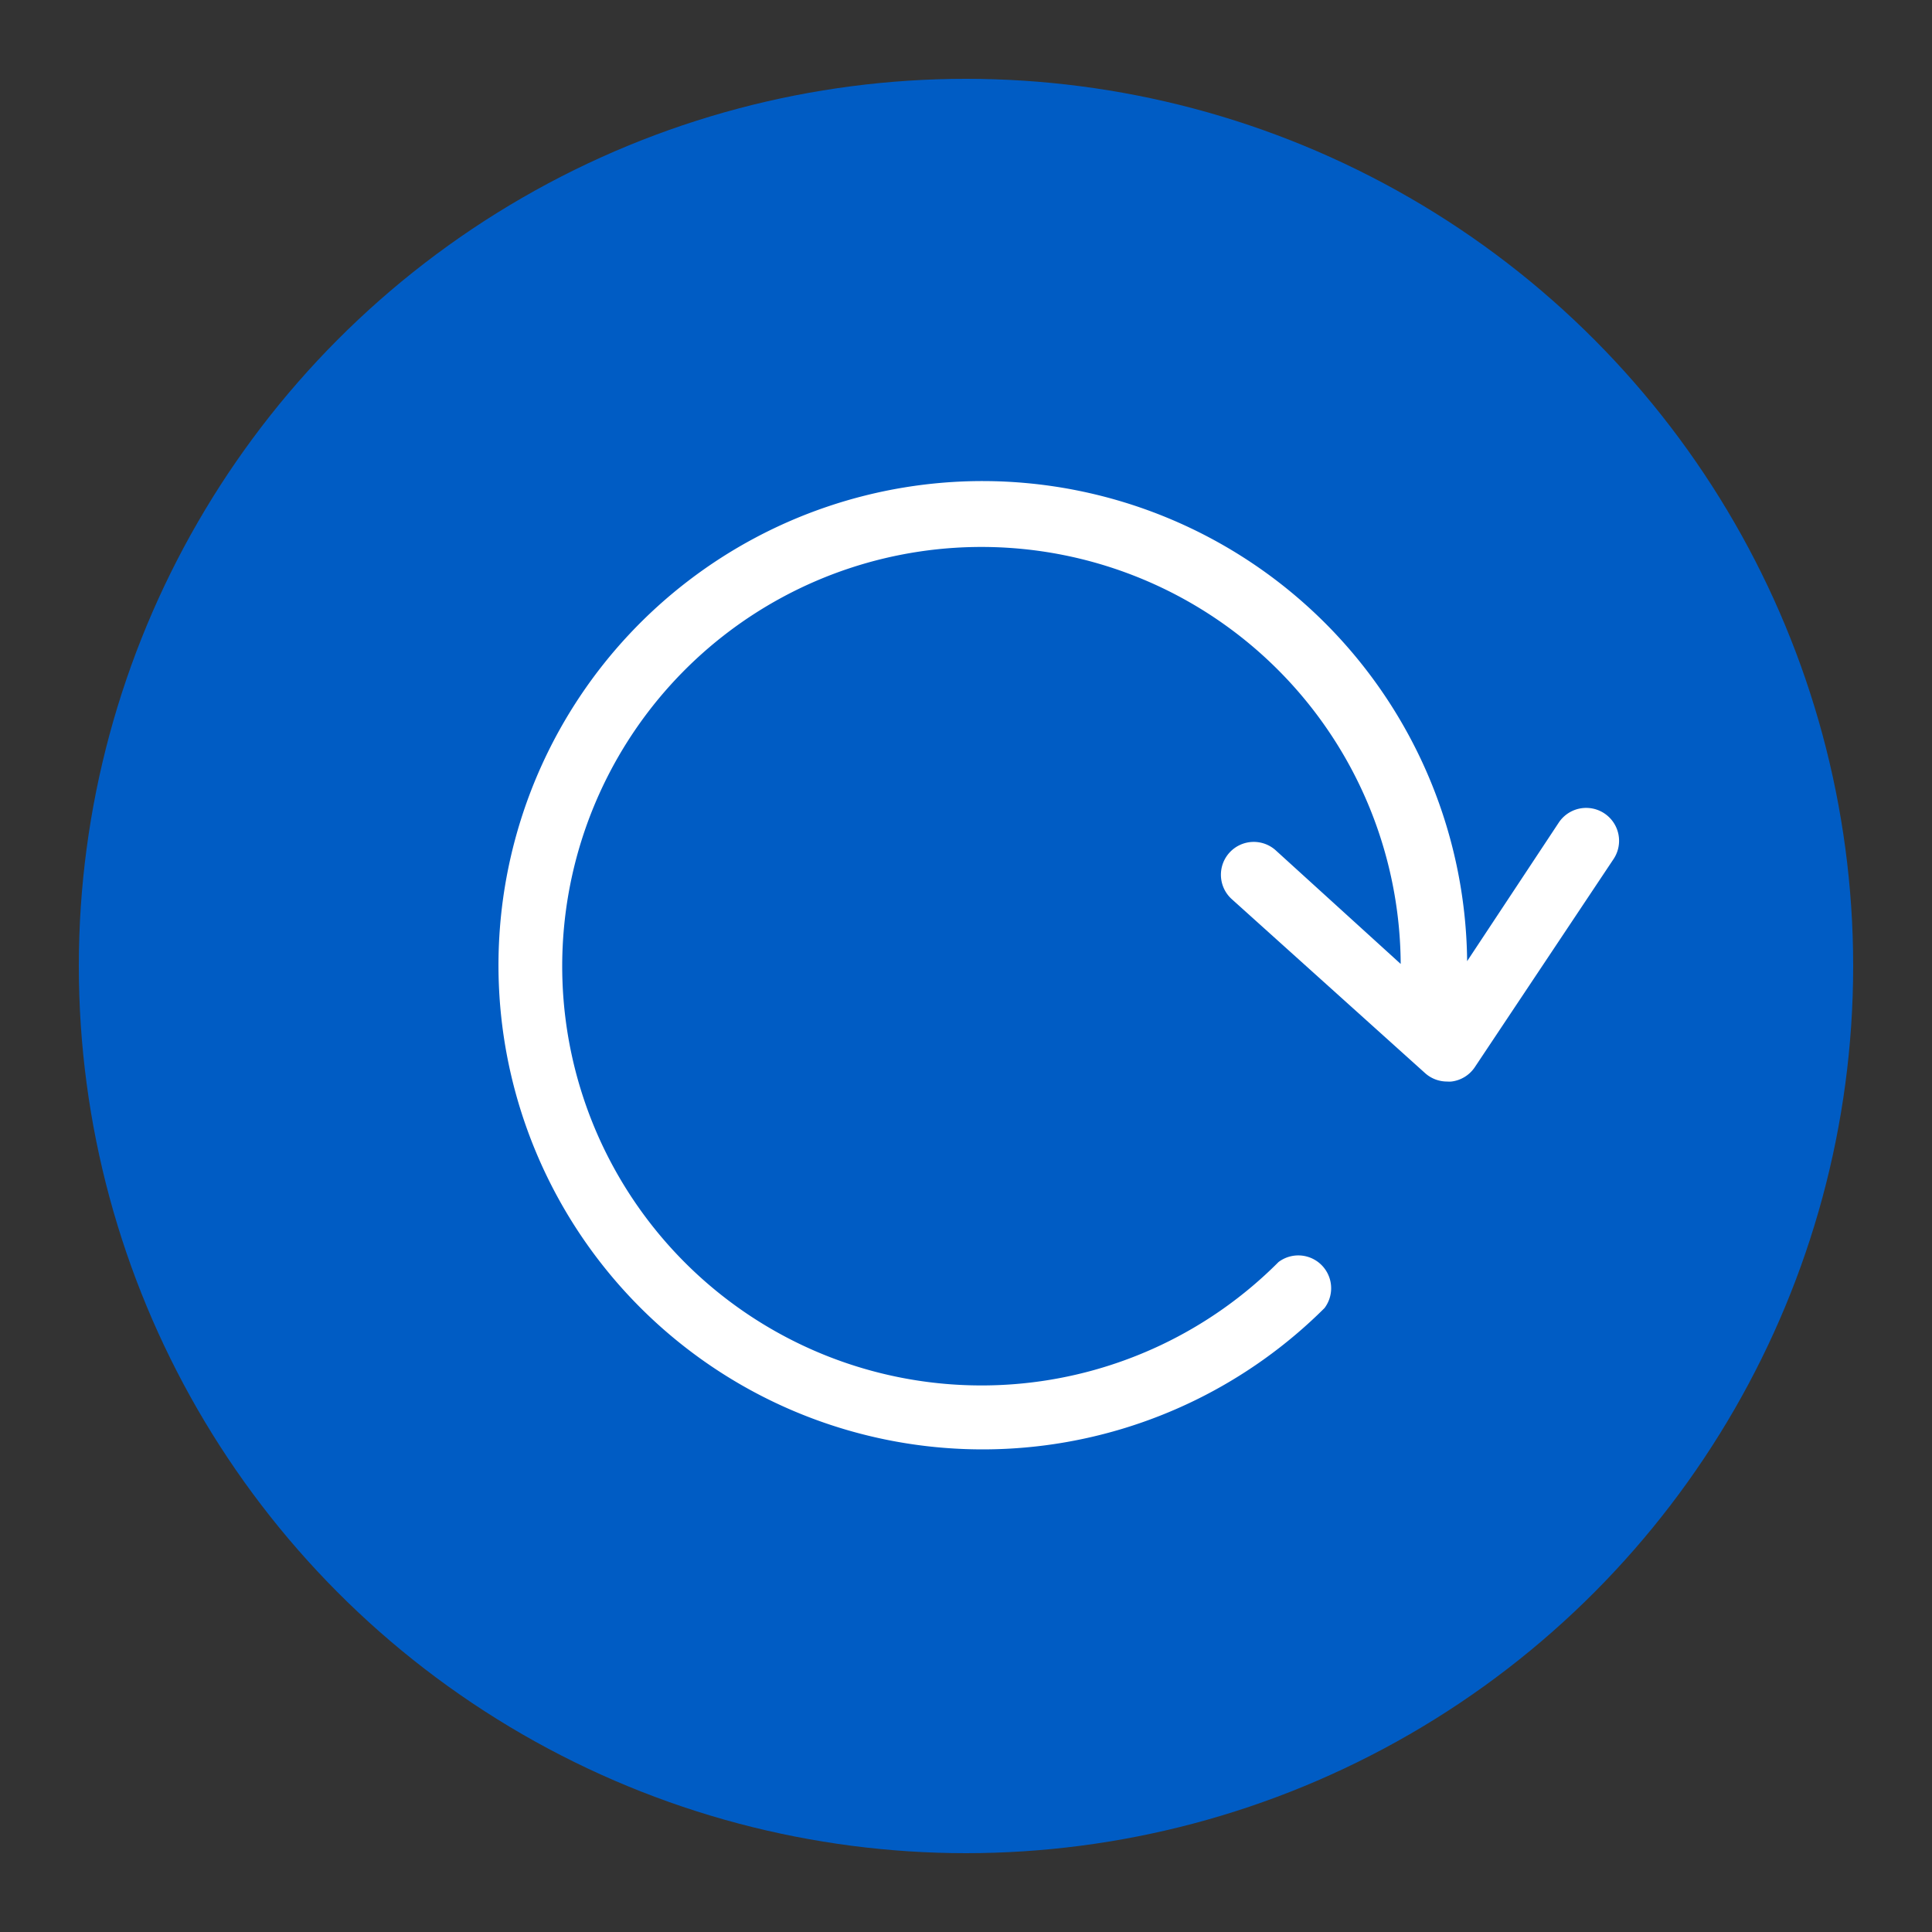
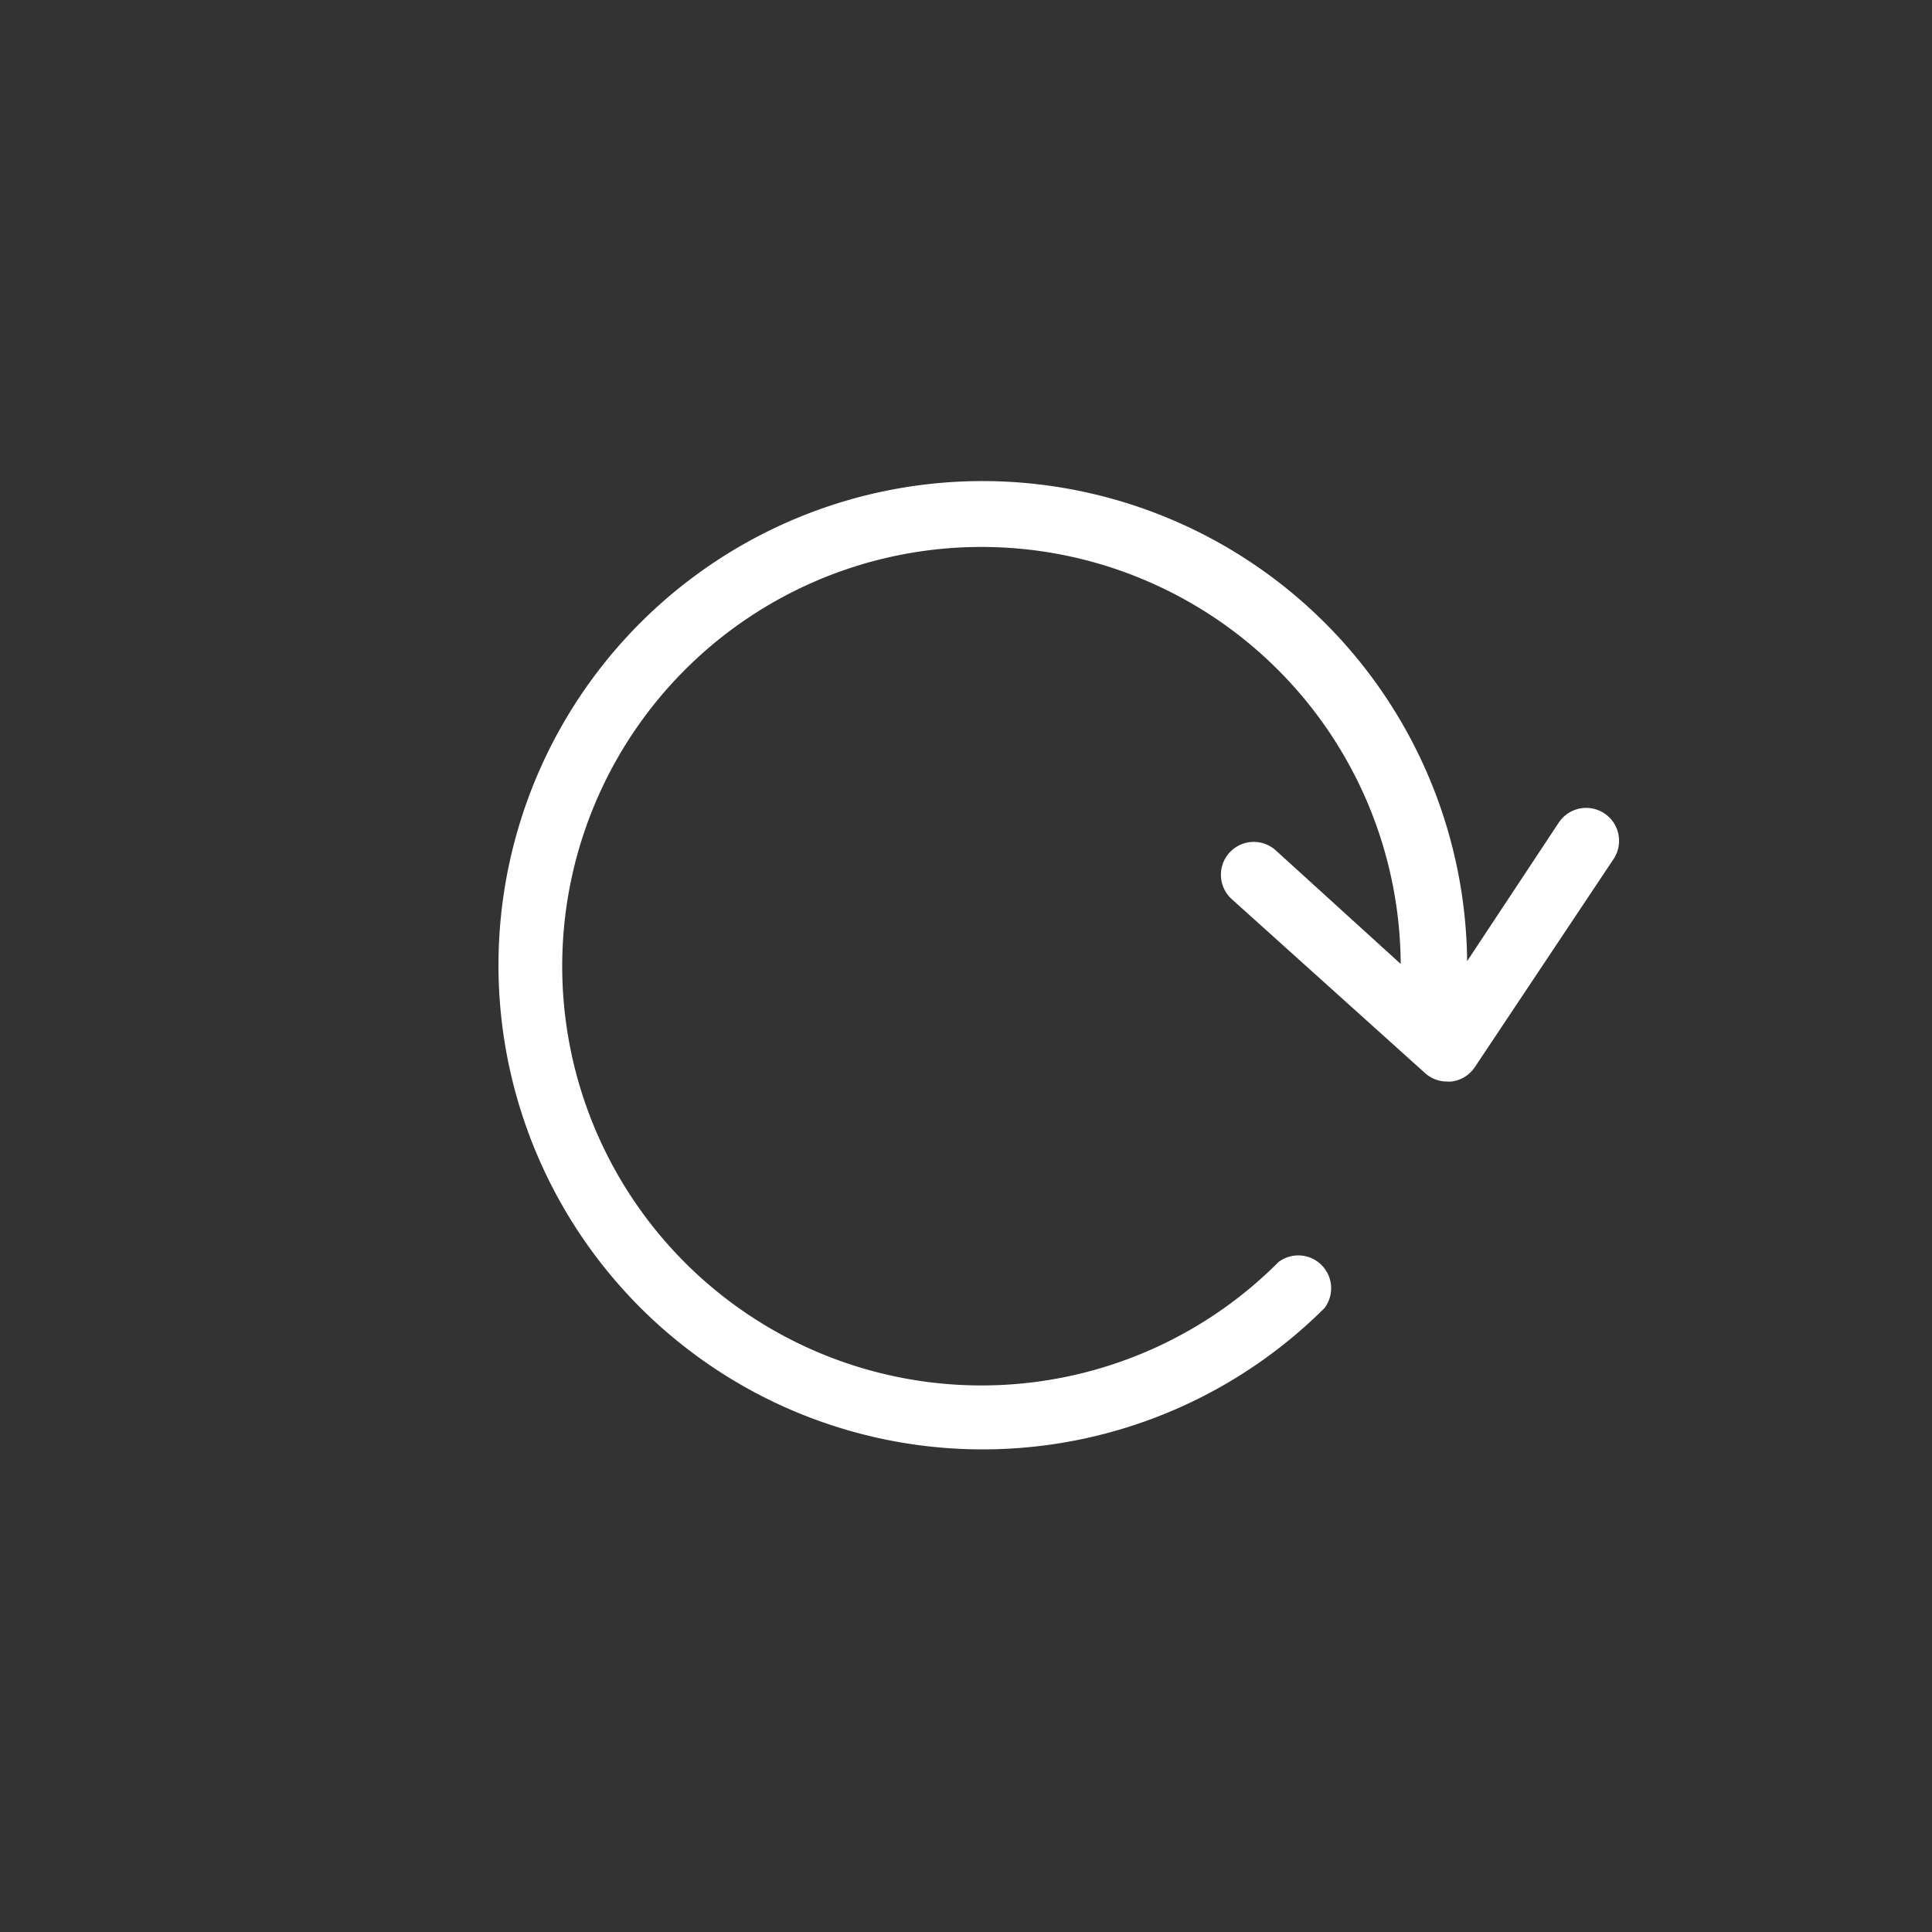
<svg xmlns="http://www.w3.org/2000/svg" data-name="#00296b - en arrivage" viewBox="0 0 250 250">
  <rect x="0" y="0" width="250" height="250" fill="#333333" stroke="none" />
  <g data-name="Groupe 13805">
    <g data-name="Groupe 13803">
-       <circle cx="125" cy="125" r="114.8" fill="#005cc4" data-name="Ellipse 1009" />
-     </g>
+       </g>
    <g data-name="Groupe 13804">
      <path fill="#fff" stroke="#fff" stroke-width=".5" d="M127.2 62.5a62.5 62.5 0 0 1 62.4 62.5v.2l12.3-18.6a4 4 0 0 1 6.7 4.4l-18 27a4 4 0 0 1-2.8 1.7 3 3 0 0 1-.5 0 4 4 0 0 1-2.7-1l-25-22.5a4 4 0 1 1 5.4-5.9l16.5 15v-.3a54.5 54.5 0 1 0-15.9 38.5 4 4 0 0 1 5.6 5.6 62.4 62.4 0 1 1-44-106.6Z" data-name="Tracé 11266" />
    </g>
  </g>
</svg>